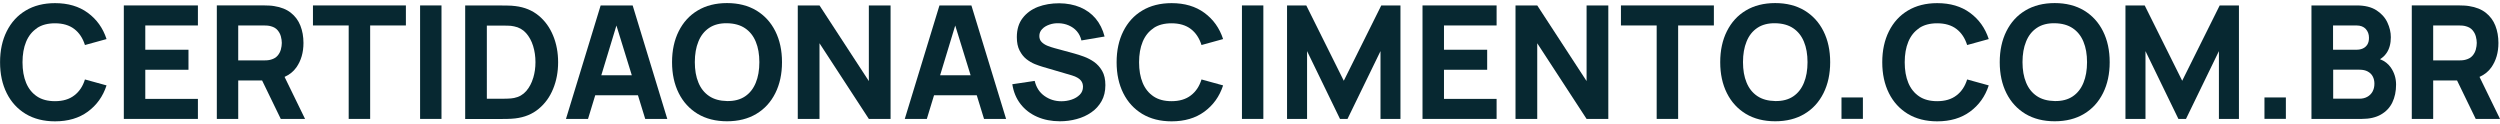
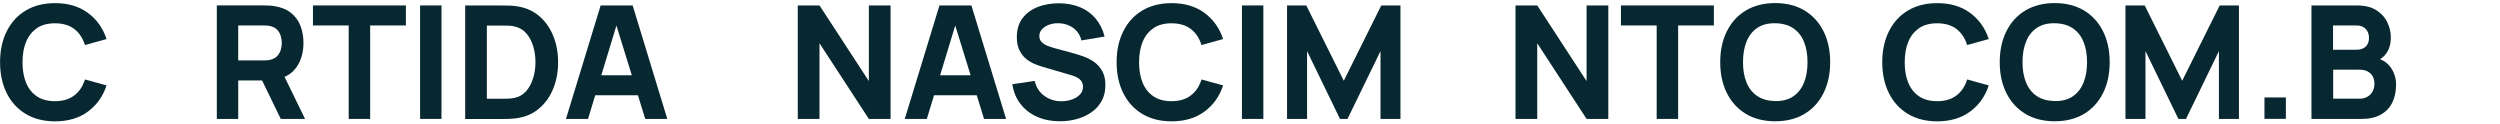
<svg xmlns="http://www.w3.org/2000/svg" id="Layer_1" data-name="Layer 1" viewBox="0 0 382 19">
  <defs>
    <style>
      .cls-1 {
        fill: #072831;
      }
    </style>
  </defs>
  <path class="cls-1" d="M5.65,4.29c.73-.49,1.65-.73,2.75-.73,1.2,0,2.19.29,2.95.87.76.58,1.3,1.4,1.63,2.45l3.3-.91c-.55-1.69-1.51-3.02-2.86-4.01-1.35-.99-3.02-1.48-5.01-1.48-1.73,0-3.23.38-4.48,1.13-1.26.75-2.22,1.81-2.9,3.17-.68,1.36-1.02,2.93-1.02,4.73s.34,3.37,1.02,4.73c.68,1.36,1.65,2.41,2.9,3.17,1.26.75,2.75,1.13,4.48,1.13,1.99,0,3.66-.49,5.01-1.48,1.35-.99,2.31-2.32,2.86-4.01l-3.3-.91c-.32,1.04-.86,1.86-1.63,2.44-.76.59-1.75.88-2.95.88-1.1,0-2.02-.24-2.75-.73-.73-.49-1.29-1.18-1.66-2.07-.37-.89-.55-1.94-.55-3.14s.18-2.25.55-3.14c.37-.89.92-1.58,1.66-2.07Z" />
-   <polygon class="cls-1" points="18.92 18.17 30.24 18.17 30.24 15.11 22.2 15.11 22.2 10.66 28.8 10.66 28.8 7.6 22.2 7.6 22.2 3.89 30.24 3.89 30.24 .83 18.92 .83 18.92 18.17" />
  <path class="cls-1" d="M45.29,10.29c.72-1.03,1.08-2.27,1.08-3.73,0-.97-.16-1.85-.47-2.64-.31-.79-.8-1.45-1.46-1.97-.66-.52-1.51-.86-2.55-1.02-.22-.04-.48-.07-.76-.08-.29-.01-.51-.02-.68-.02h-7.32v17.34h3.27v-5.87h3.65l2.85,5.87h3.71l-3.13-6.42c.76-.34,1.36-.82,1.81-1.46ZM36.4,3.89h3.9c.17,0,.35,0,.55.02.2.02.39.05.55.1.44.12.78.32,1.02.61.24.29.41.6.5.95.09.35.14.68.14.99s-.05.64-.14.99c-.09.35-.26.67-.5.95s-.58.49-1.02.61c-.17.05-.35.08-.55.1-.2.02-.39.02-.55.02h-3.9V3.89Z" />
  <polygon class="cls-1" points="47.82 3.89 53.28 3.89 53.28 18.17 56.56 18.17 56.56 3.89 62.02 3.89 62.02 .83 47.82 .83 47.82 3.89" />
  <rect class="cls-1" x="64.19" y=".83" width="3.27" height="17.34" />
  <path class="cls-1" d="M82.31,2.39c-.97-.8-2.15-1.29-3.55-1.46-.39-.05-.8-.08-1.23-.08-.43,0-.71-.01-.84-.01h-5.61v17.34h5.61c.14,0,.42,0,.84-.01.43,0,.83-.04,1.23-.08,1.4-.17,2.58-.65,3.55-1.46.97-.8,1.71-1.82,2.21-3.06.51-1.24.76-2.59.76-4.06s-.25-2.82-.76-4.06c-.51-1.24-1.24-2.26-2.21-3.06ZM81.47,11.91c-.23.78-.58,1.44-1.06,2-.48.55-1.09.91-1.85,1.06-.3.06-.63.09-1,.1-.37.01-.66.02-.88.02h-2.29V3.91h2.29c.22,0,.51,0,.88.01.37,0,.7.04,1,.11.73.14,1.34.49,1.82,1.02.48.54.84,1.2,1.08,1.97.24.78.36,1.6.36,2.47s-.11,1.63-.34,2.41Z" />
  <path class="cls-1" d="M91.78.83l-5.3,17.34h3.37l1.1-3.61h6.53l1.11,3.61h3.37L96.67.83h-4.89ZM91.88,11.5l2.31-7.6,2.35,7.6h-4.65Z" />
-   <path class="cls-1" d="M115.57,1.6c-1.26-.75-2.75-1.13-4.48-1.13s-3.23.38-4.48,1.13c-1.26.75-2.22,1.81-2.9,3.17-.68,1.36-1.02,2.93-1.02,4.73s.34,3.37,1.02,4.73c.68,1.36,1.65,2.41,2.9,3.17,1.26.75,2.75,1.13,4.48,1.13s3.23-.38,4.48-1.13c1.26-.75,2.22-1.81,2.9-3.17s1.02-2.93,1.02-4.73-.34-3.37-1.02-4.73-1.65-2.41-2.9-3.17ZM115.48,12.65c-.37.9-.91,1.59-1.64,2.08-.73.49-1.65.73-2.74.71-1.1-.02-2.01-.27-2.74-.76-.73-.49-1.28-1.18-1.64-2.06-.37-.88-.55-1.93-.55-3.13s.18-2.26.55-3.15c.36-.9.91-1.59,1.64-2.08.73-.49,1.65-.73,2.74-.71,1.1.02,2.01.27,2.74.76s1.28,1.18,1.64,2.06c.37.88.55,1.93.55,3.13s-.18,2.26-.55,3.15Z" />
  <polygon class="cls-1" points="132.76 12.39 125.22 .83 121.9 .83 121.9 18.17 125.22 18.17 125.22 6.61 132.76 18.17 136.08 18.17 136.08 .83 132.76 .83 132.76 12.39" />
  <path class="cls-1" d="M143.55.83l-5.3,17.34h3.37l1.1-3.61h6.53l1.11,3.61h3.37l-5.3-17.34h-4.89ZM143.65,11.5l2.31-7.6,2.35,7.6h-4.65Z" />
  <path class="cls-1" d="M167.19,9.47c-.5-.35-1.03-.62-1.57-.82-.55-.2-1.04-.36-1.49-.48l-3.01-.82c-.37-.1-.73-.22-1.08-.36-.35-.14-.65-.34-.88-.57s-.35-.54-.35-.92c0-.41.14-.76.43-1.06.28-.3.65-.52,1.11-.68.45-.16.94-.23,1.45-.21.52.02,1.02.12,1.5.33s.89.49,1.23.88c.34.39.58.86.71,1.42l3.54-.6c-.28-1.08-.74-2-1.37-2.75-.63-.75-1.42-1.32-2.36-1.72-.94-.39-2.01-.6-3.2-.61-1.19,0-2.27.18-3.25.55-.98.38-1.76.95-2.35,1.72-.59.77-.88,1.74-.88,2.9,0,.83.14,1.51.42,2.05.28.54.62.98,1.04,1.31.42.33.85.58,1.29.76.45.18.84.31,1.17.41l4.5,1.32c.34.1.62.22.84.35.22.13.39.26.51.41.12.14.21.3.26.46.05.16.08.34.08.51,0,.48-.16.89-.49,1.22-.33.33-.74.58-1.25.75-.51.17-1.03.25-1.57.25-.96,0-1.82-.27-2.58-.81s-1.25-1.3-1.49-2.3l-3.42.51c.18,1.17.6,2.18,1.26,3.03s1.51,1.5,2.54,1.95c1.03.45,2.19.68,3.47.68.88,0,1.74-.11,2.57-.34.83-.22,1.57-.56,2.23-1.02.66-.45,1.18-1.03,1.57-1.72s.58-1.51.58-2.44c0-.87-.16-1.6-.49-2.17-.33-.57-.74-1.03-1.24-1.38Z" />
  <path class="cls-1" d="M176.26,4.29c.73-.49,1.65-.73,2.75-.73,1.2,0,2.19.29,2.95.87.76.58,1.3,1.4,1.63,2.45l3.3-.91c-.55-1.69-1.51-3.02-2.86-4.01-1.35-.99-3.02-1.48-5.01-1.48-1.73,0-3.23.38-4.48,1.13-1.26.75-2.22,1.81-2.9,3.17-.68,1.36-1.02,2.93-1.02,4.73s.34,3.37,1.02,4.73c.68,1.36,1.65,2.41,2.9,3.17,1.26.75,2.75,1.13,4.48,1.13,1.99,0,3.66-.49,5.01-1.48,1.35-.99,2.31-2.32,2.86-4.01l-3.3-.91c-.32,1.04-.86,1.86-1.63,2.44-.76.59-1.75.88-2.95.88-1.1,0-2.02-.24-2.75-.73-.73-.49-1.29-1.18-1.66-2.07-.37-.89-.55-1.94-.55-3.14s.18-2.25.55-3.14c.37-.89.92-1.58,1.66-2.07Z" />
  <rect class="cls-1" x="189.77" y=".83" width="3.27" height="17.34" />
  <polygon class="cls-1" points="205.33 12.34 199.6 .83 196.66 .83 196.66 18.17 199.72 18.17 199.72 7.81 204.75 18.17 205.9 18.17 210.94 7.81 210.94 18.17 213.99 18.17 213.99 .83 211.06 .83 205.33 12.34" />
-   <polygon class="cls-1" points="217.36 18.17 228.68 18.17 228.68 15.11 220.64 15.11 220.64 10.66 227.24 10.66 227.24 7.6 220.64 7.6 220.64 3.89 228.68 3.89 228.68 .83 217.36 .83 217.36 18.17" />
  <polygon class="cls-1" points="242.43 12.39 234.89 .83 231.57 .83 231.57 18.17 234.89 18.17 234.89 6.61 242.43 18.17 245.75 18.17 245.75 .83 242.43 .83 242.43 12.39" />
  <polygon class="cls-1" points="247.68 3.89 253.14 3.89 253.14 18.17 256.42 18.17 256.42 3.89 261.88 3.89 261.88 .83 247.68 .83 247.68 3.89" />
  <path class="cls-1" d="M275.73,1.6c-1.26-.75-2.75-1.13-4.48-1.13s-3.23.38-4.48,1.13c-1.26.75-2.22,1.81-2.9,3.17-.68,1.36-1.02,2.93-1.02,4.73s.34,3.37,1.02,4.73c.68,1.36,1.65,2.41,2.9,3.17,1.26.75,2.75,1.13,4.48,1.13s3.23-.38,4.48-1.13c1.26-.75,2.22-1.81,2.9-3.17s1.02-2.93,1.02-4.73-.34-3.37-1.02-4.73-1.65-2.41-2.9-3.17ZM275.64,12.65c-.37.9-.91,1.59-1.64,2.08-.73.49-1.65.73-2.74.71-1.1-.02-2.01-.27-2.74-.76-.73-.49-1.28-1.18-1.64-2.06-.37-.88-.55-1.93-.55-3.13s.18-2.26.55-3.15c.36-.9.91-1.59,1.64-2.08.73-.49,1.65-.73,2.74-.71,1.1.02,2.01.27,2.74.76s1.28,1.18,1.64,2.06c.37.88.55,1.93.55,3.13s-.18,2.26-.55,3.15Z" />
-   <rect class="cls-1" x="281.38" y="14.89" width="3.27" height="3.27" />
  <path class="cls-1" d="M293.25,4.29c.73-.49,1.65-.73,2.75-.73,1.2,0,2.19.29,2.95.87.76.58,1.3,1.4,1.63,2.45l3.3-.91c-.55-1.69-1.51-3.02-2.86-4.01-1.35-.99-3.02-1.48-5.01-1.48-1.73,0-3.23.38-4.48,1.13-1.26.75-2.22,1.81-2.9,3.17-.68,1.36-1.02,2.93-1.02,4.73s.34,3.37,1.02,4.73c.68,1.36,1.65,2.41,2.9,3.17,1.26.75,2.75,1.13,4.48,1.13,1.99,0,3.66-.49,5.01-1.48,1.35-.99,2.31-2.32,2.86-4.01l-3.3-.91c-.32,1.04-.86,1.86-1.63,2.44-.76.59-1.75.88-2.95.88-1.1,0-2.02-.24-2.75-.73-.73-.49-1.29-1.18-1.66-2.07-.37-.89-.55-1.94-.55-3.14s.18-2.25.55-3.14c.37-.89.92-1.58,1.66-2.07Z" />
  <path class="cls-1" d="M318.44,1.6c-1.26-.75-2.75-1.13-4.48-1.13s-3.23.38-4.48,1.13c-1.26.75-2.22,1.81-2.9,3.17-.68,1.36-1.02,2.93-1.02,4.73s.34,3.37,1.02,4.73c.68,1.36,1.65,2.41,2.9,3.17,1.26.75,2.75,1.13,4.48,1.13s3.23-.38,4.48-1.13c1.26-.75,2.22-1.81,2.9-3.17s1.02-2.93,1.02-4.73-.34-3.37-1.02-4.73-1.65-2.41-2.9-3.17ZM318.35,12.65c-.37.9-.91,1.59-1.64,2.08-.73.49-1.65.73-2.74.71-1.1-.02-2.01-.27-2.74-.76-.73-.49-1.28-1.18-1.64-2.06-.37-.88-.55-1.93-.55-3.13s.18-2.26.55-3.15c.36-.9.91-1.59,1.64-2.08.73-.49,1.65-.73,2.74-.71,1.1.02,2.01.27,2.74.76s1.28,1.18,1.64,2.06c.37.88.55,1.93.55,3.13s-.18,2.26-.55,3.15Z" />
  <polygon class="cls-1" points="333.44 12.34 327.71 .83 324.77 .83 324.77 18.17 327.83 18.17 327.83 7.81 332.86 18.17 334.02 18.17 339.05 7.81 339.05 18.17 342.11 18.17 342.11 .83 339.17 .83 333.44 12.34" />
  <rect class="cls-1" x="346.01" y="14.89" width="3.27" height="3.27" />
  <path class="cls-1" d="M363.67,9.04c.39-.23.72-.54.99-.93.44-.64.66-1.45.66-2.42,0-.76-.18-1.52-.53-2.26-.35-.75-.91-1.37-1.67-1.86-.76-.49-1.76-.74-3-.74h-6.93v17.34h7.68c1.18,0,2.16-.22,2.94-.67.78-.45,1.36-1.06,1.74-1.85.38-.79.57-1.7.57-2.73,0-.96-.27-1.83-.81-2.61-.4-.57-.94-.99-1.63-1.26ZM356.5,3.89h3.56c.63,0,1.1.18,1.43.54.33.36.49.81.49,1.34,0,.43-.08.77-.25,1.04-.17.27-.4.47-.69.6-.29.13-.62.19-.99.19h-3.56v-3.71ZM362.52,14.01c-.2.34-.47.61-.81.79-.34.19-.74.28-1.18.28h-4.02v-4.43h4.02c.51,0,.93.09,1.27.28s.6.44.76.76c.17.32.25.69.25,1.1,0,.47-.1.87-.29,1.21Z" />
-   <path class="cls-1" d="M382,18.17l-3.13-6.42c.76-.34,1.36-.82,1.81-1.46.72-1.03,1.08-2.27,1.08-3.73,0-.97-.16-1.85-.47-2.64-.31-.79-.8-1.45-1.46-1.97-.66-.52-1.51-.86-2.55-1.02-.22-.04-.48-.07-.76-.08-.29-.01-.51-.02-.68-.02h-7.32v17.34h3.27v-5.87h3.65l2.85,5.87h3.71ZM371.79,3.89h3.9c.17,0,.35,0,.55.02.2.02.39.05.55.1.44.12.78.32,1.02.61.24.29.41.6.5.95.09.35.14.68.14.99s-.05.64-.14.99c-.09.35-.26.67-.5.95s-.58.49-1.02.61c-.17.05-.35.08-.55.1-.2.02-.39.02-.55.02h-3.9V3.89Z" />
</svg>